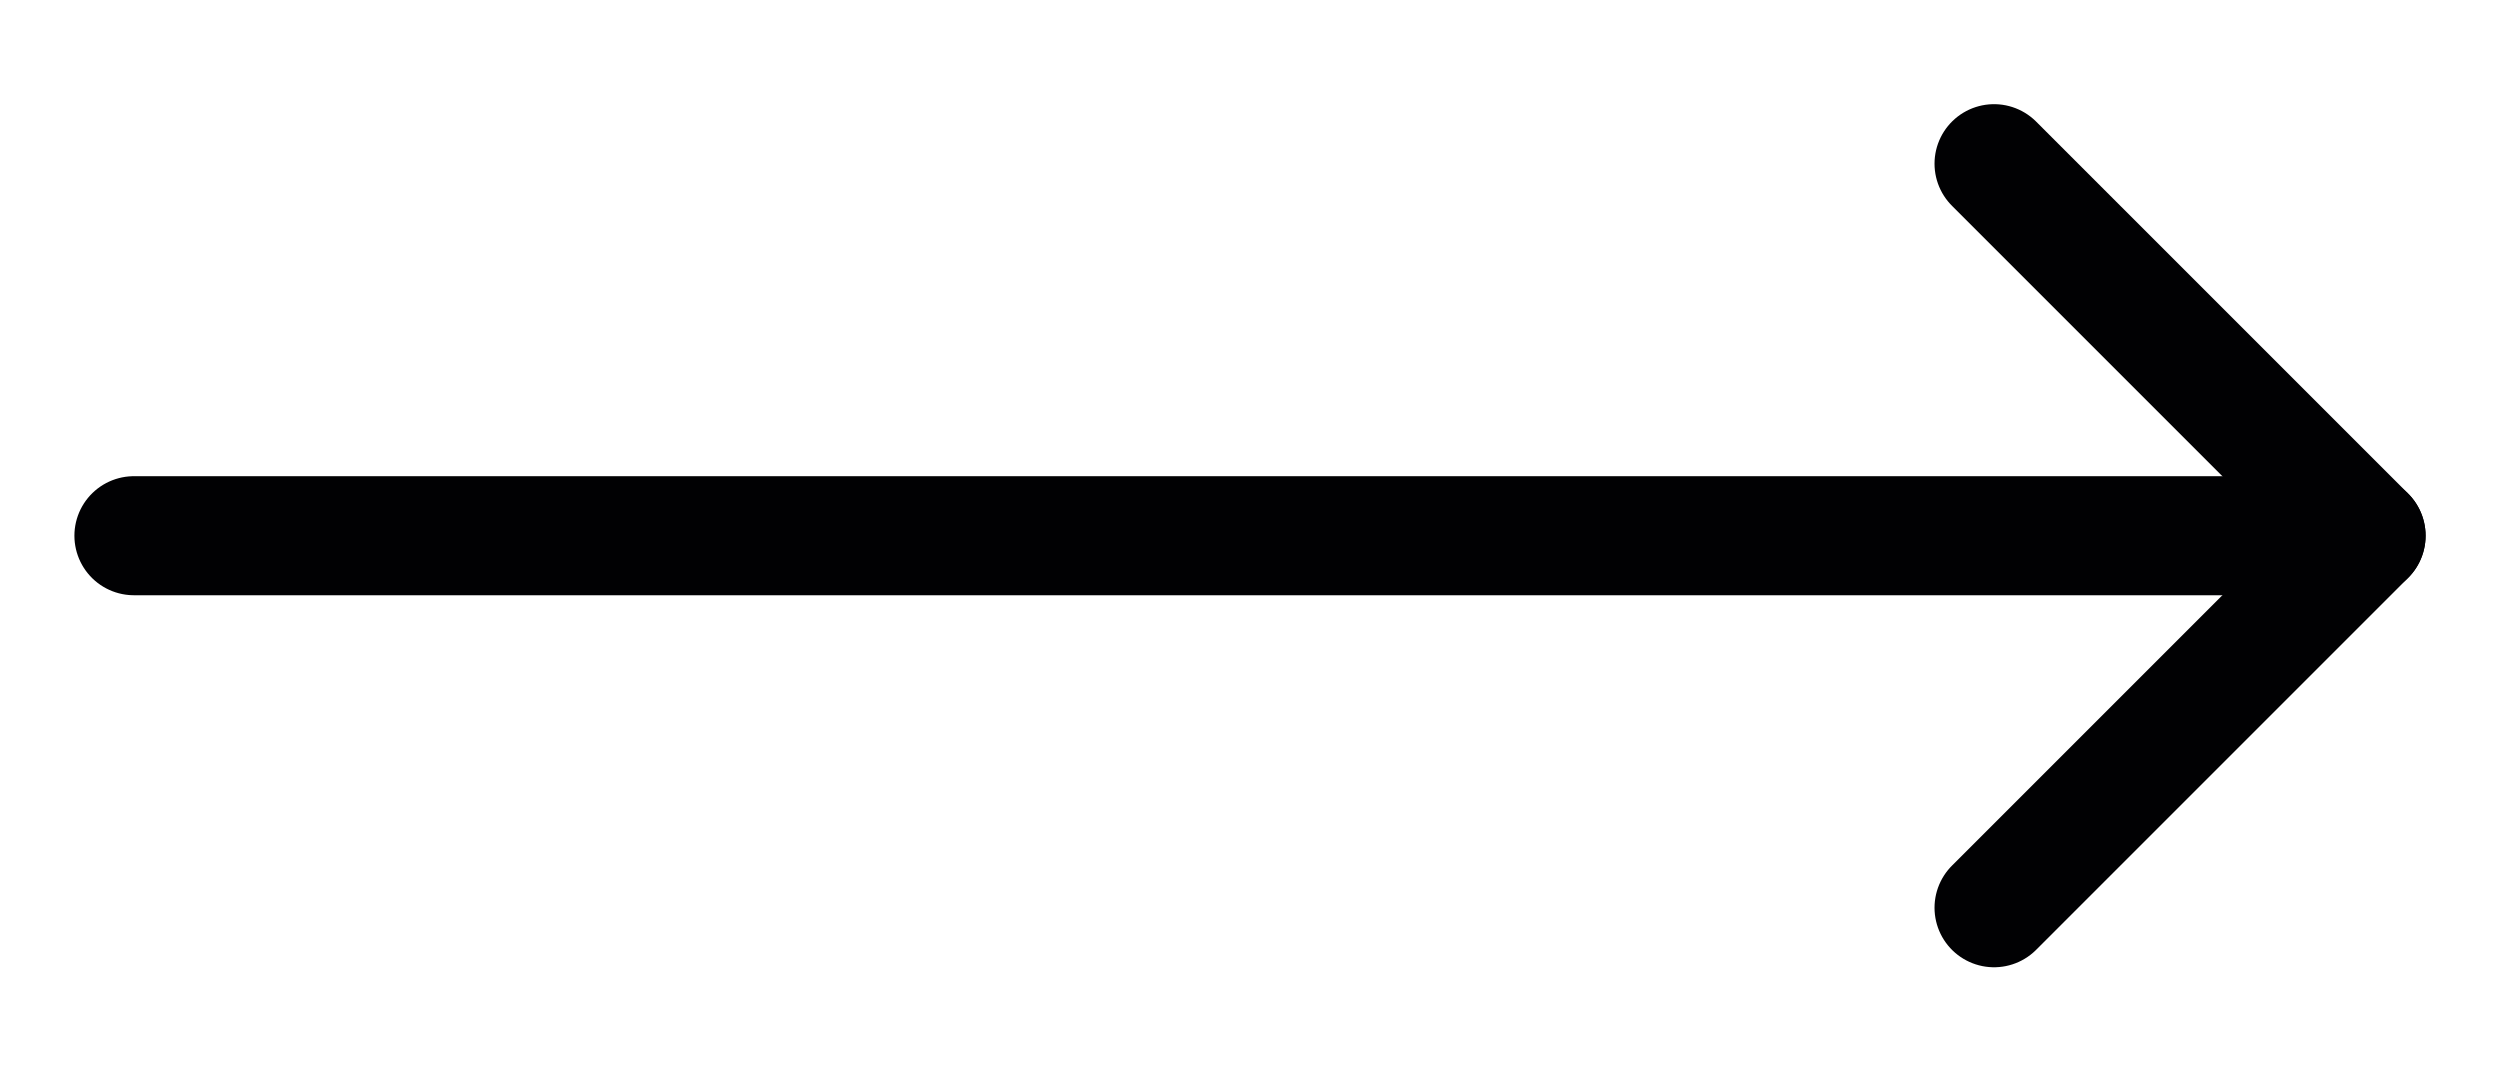
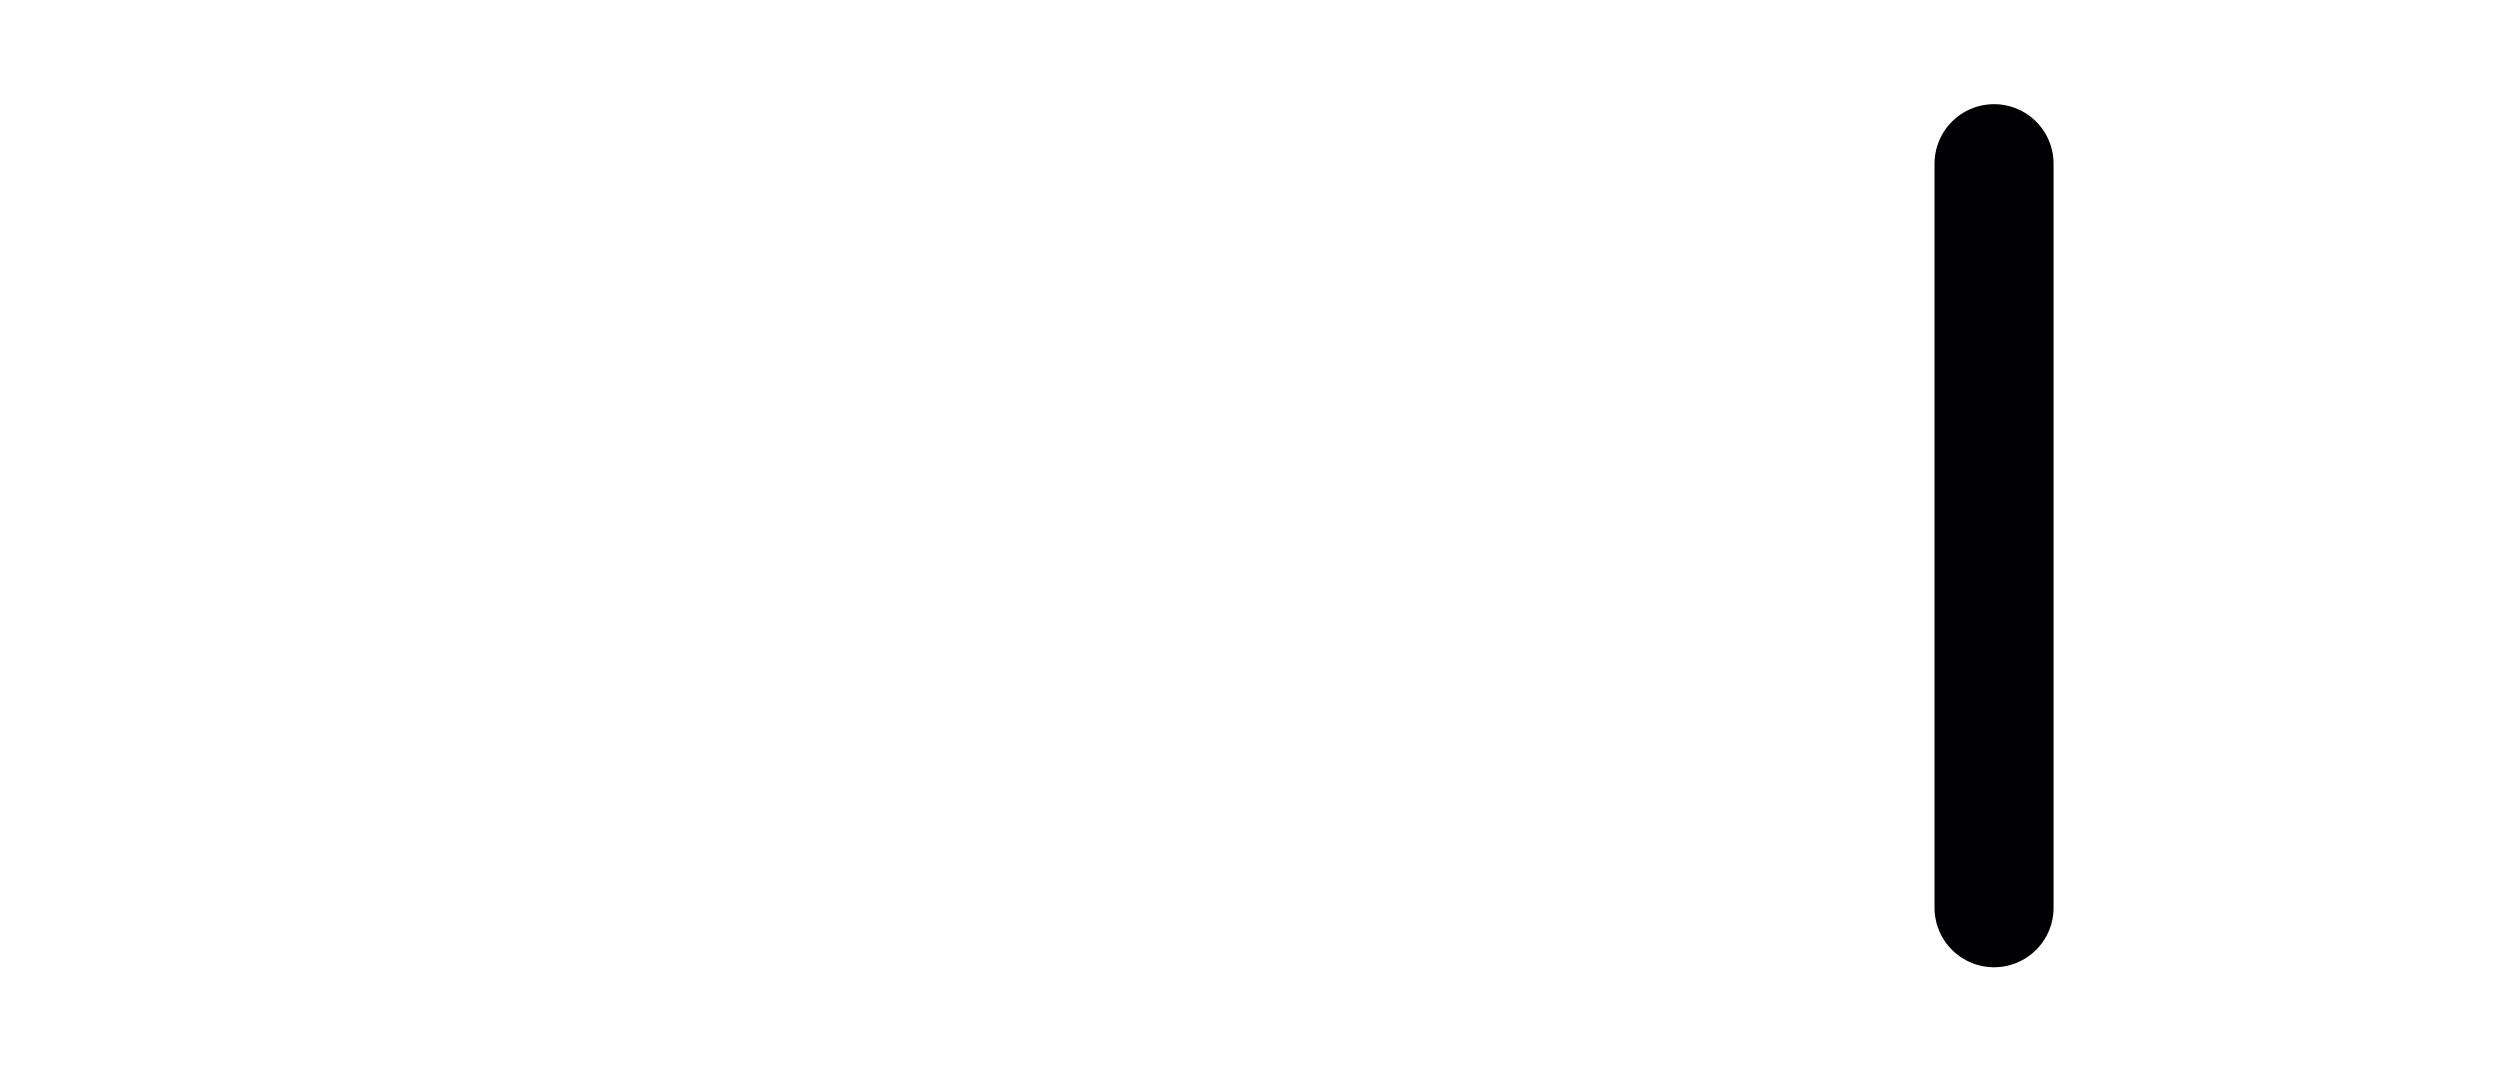
<svg xmlns="http://www.w3.org/2000/svg" width="21" height="9" viewBox="0 0 21 9" fill="none">
-   <path d="M1.125 4.5L19.875 4.5" stroke="#010103" stroke-linecap="round" stroke-linejoin="round" />
-   <path d="M16.75 7.625L19.875 4.5L16.75 1.375" stroke="#010103" stroke-linecap="round" stroke-linejoin="round" />
+   <path d="M16.75 7.625L16.75 1.375" stroke="#010103" stroke-linecap="round" stroke-linejoin="round" />
</svg>